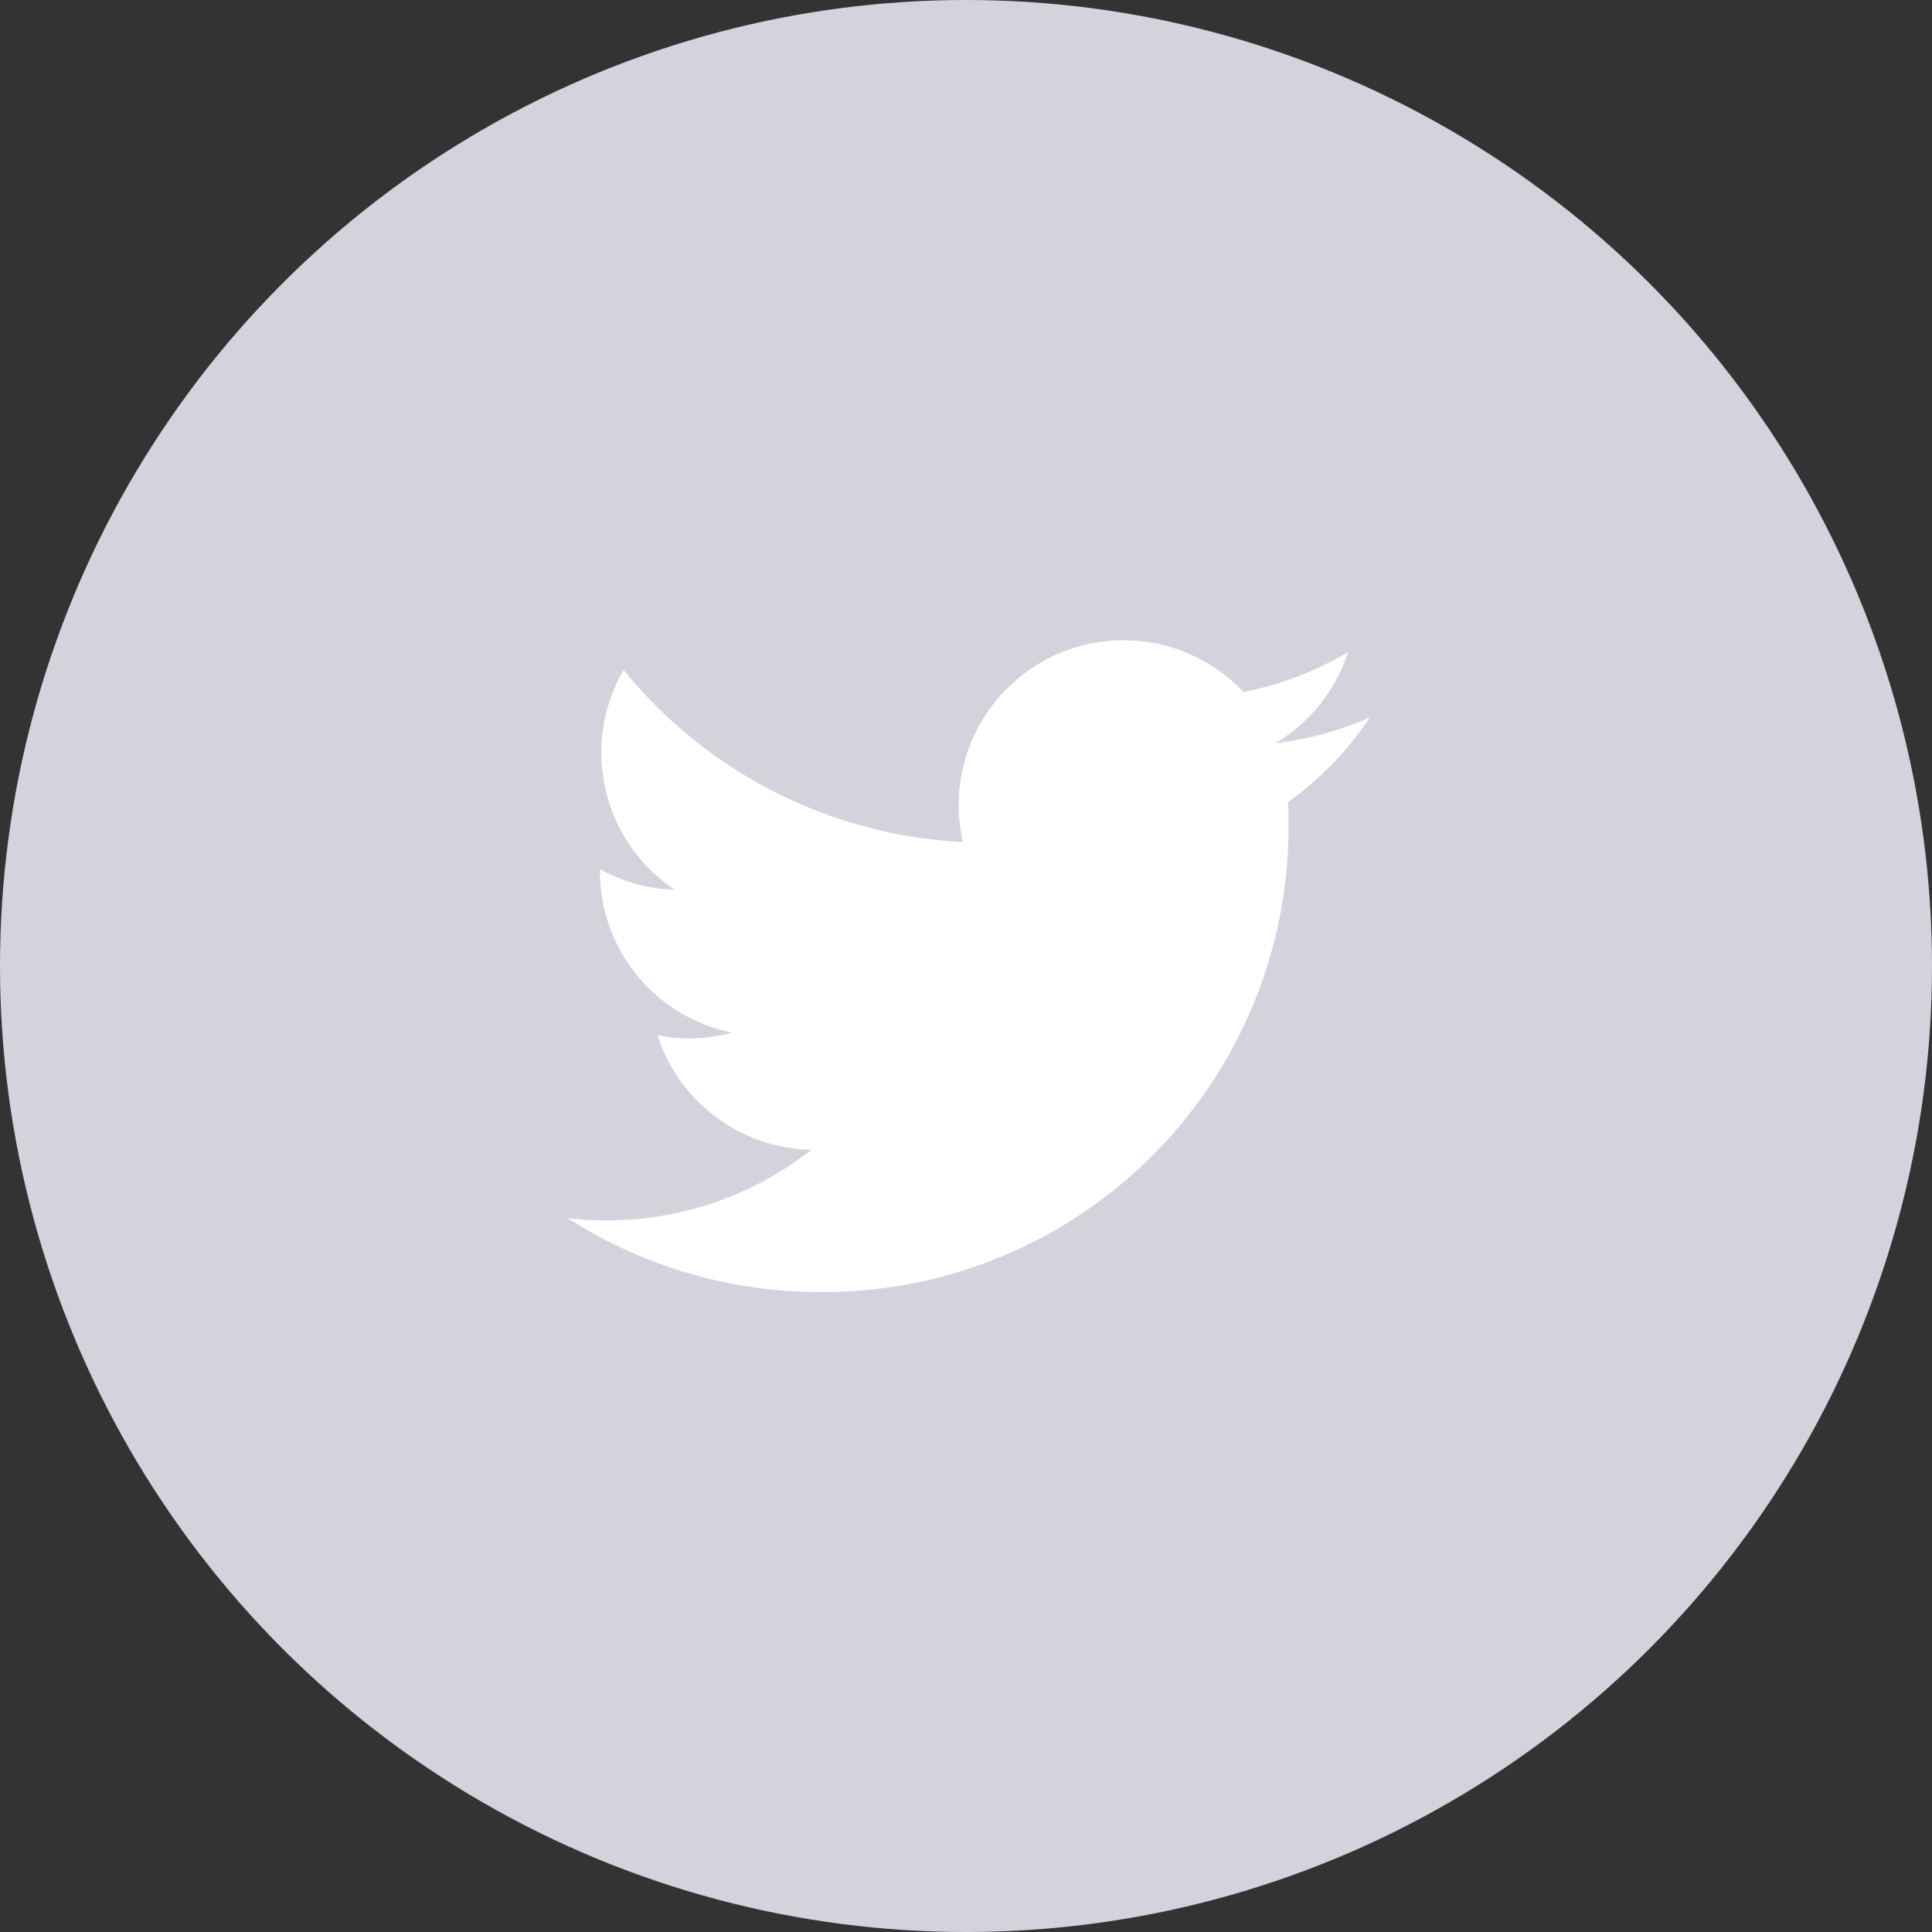
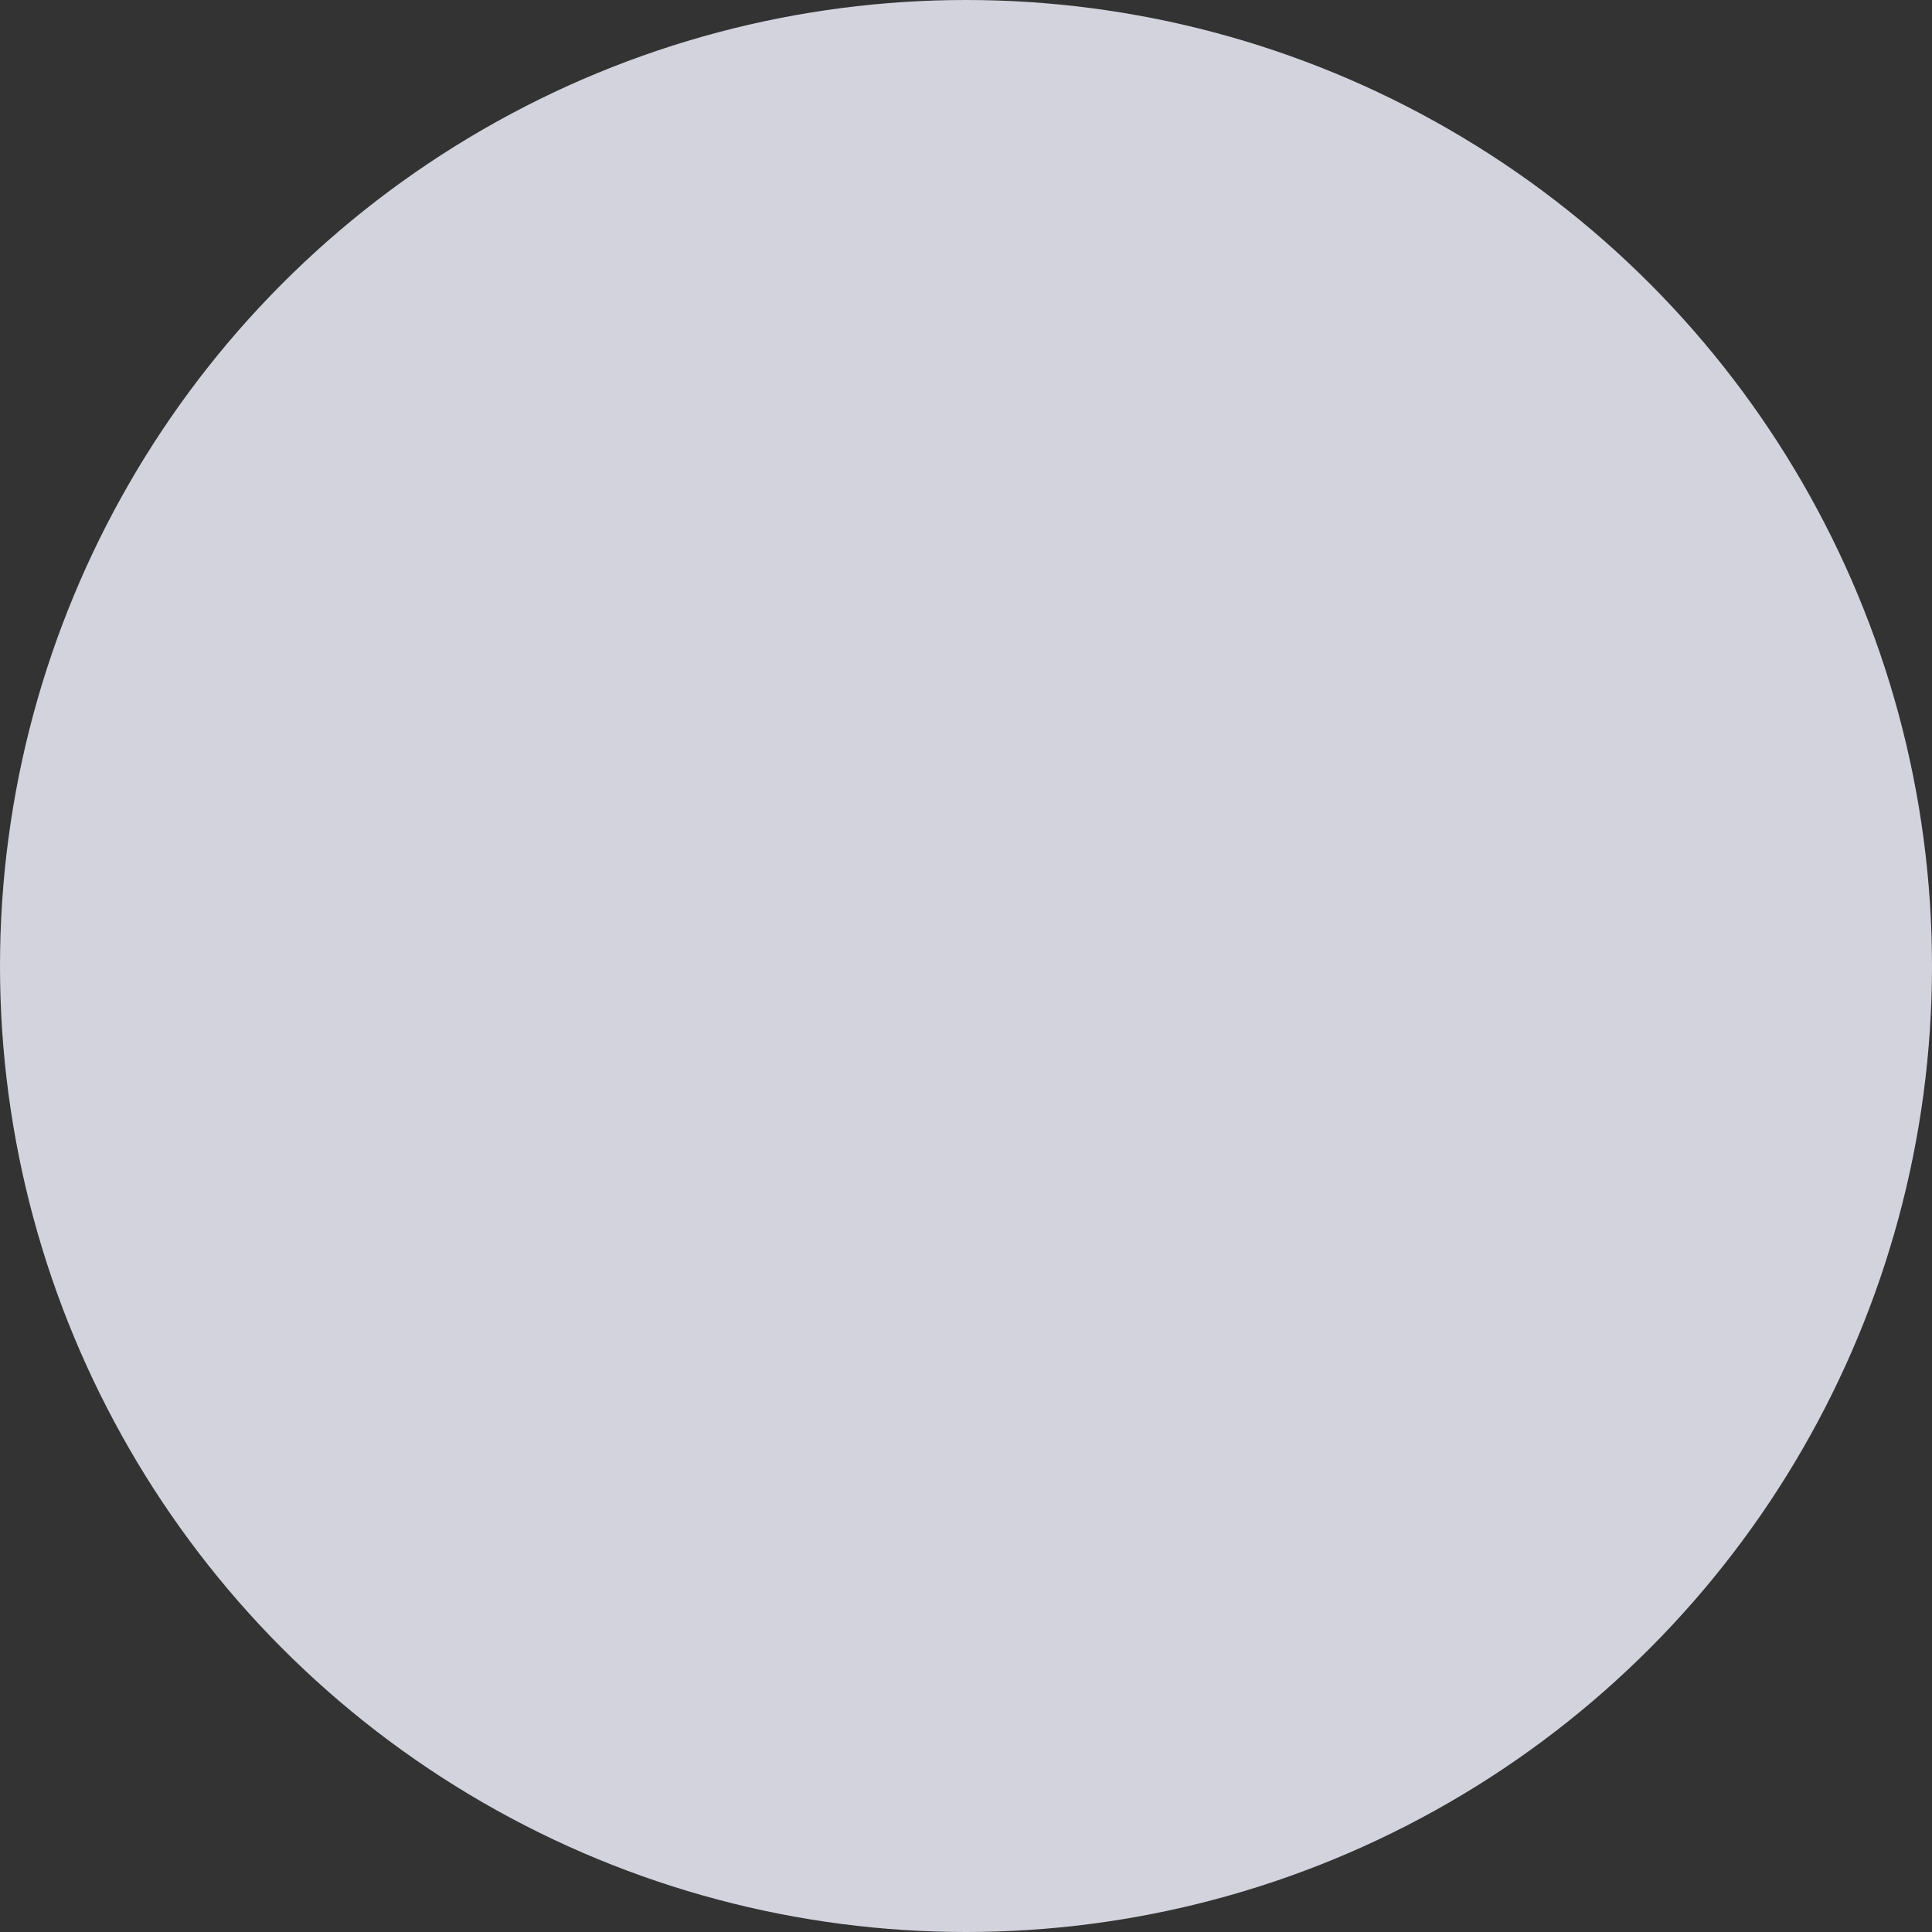
<svg xmlns="http://www.w3.org/2000/svg" width="40" height="40" viewBox="0 0 40 40">
  <rect x="0" y="0" width="40" height="40" fill="#333333" stroke="none" />
  <g id="Grupo_159" data-name="Grupo 159" transform="translate(-343 -1427)">
    <circle id="Elipse_5" data-name="Elipse 5" cx="20" cy="20" r="20" transform="translate(343 1427)" fill="#d3d3de" />
    <g id="Grupo_160" data-name="Grupo 160" transform="translate(11 78)">
      <rect id="Retângulo_82" data-name="Retângulo 82" width="24" height="24" transform="translate(340 1357)" fill="none" />
-       <path id="twitter" d="M16.612,5.6a6.719,6.719,0,0,1-1.957.535,3.428,3.428,0,0,0,1.5-1.885,6.859,6.859,0,0,1-2.165.828A3.413,3.413,0,0,0,8.18,8.183,9.675,9.675,0,0,1,1.155,4.62,3.414,3.414,0,0,0,2.21,9.17,3.408,3.408,0,0,1,.665,8.745v.042A3.409,3.409,0,0,0,3.4,12.129a3.413,3.413,0,0,1-.9.12,3.5,3.5,0,0,1-.642-.062,3.421,3.421,0,0,0,3.183,2.369A6.838,6.838,0,0,1,.809,16.017a6.728,6.728,0,0,1-.815-.049A9.641,9.641,0,0,0,5.222,17.5a9.634,9.634,0,0,0,9.7-9.7c0-.149,0-.3-.01-.441a6.862,6.862,0,0,0,1.7-1.762Z" transform="translate(343.756 1358.25)" fill="#fff" />
    </g>
  </g>
</svg>